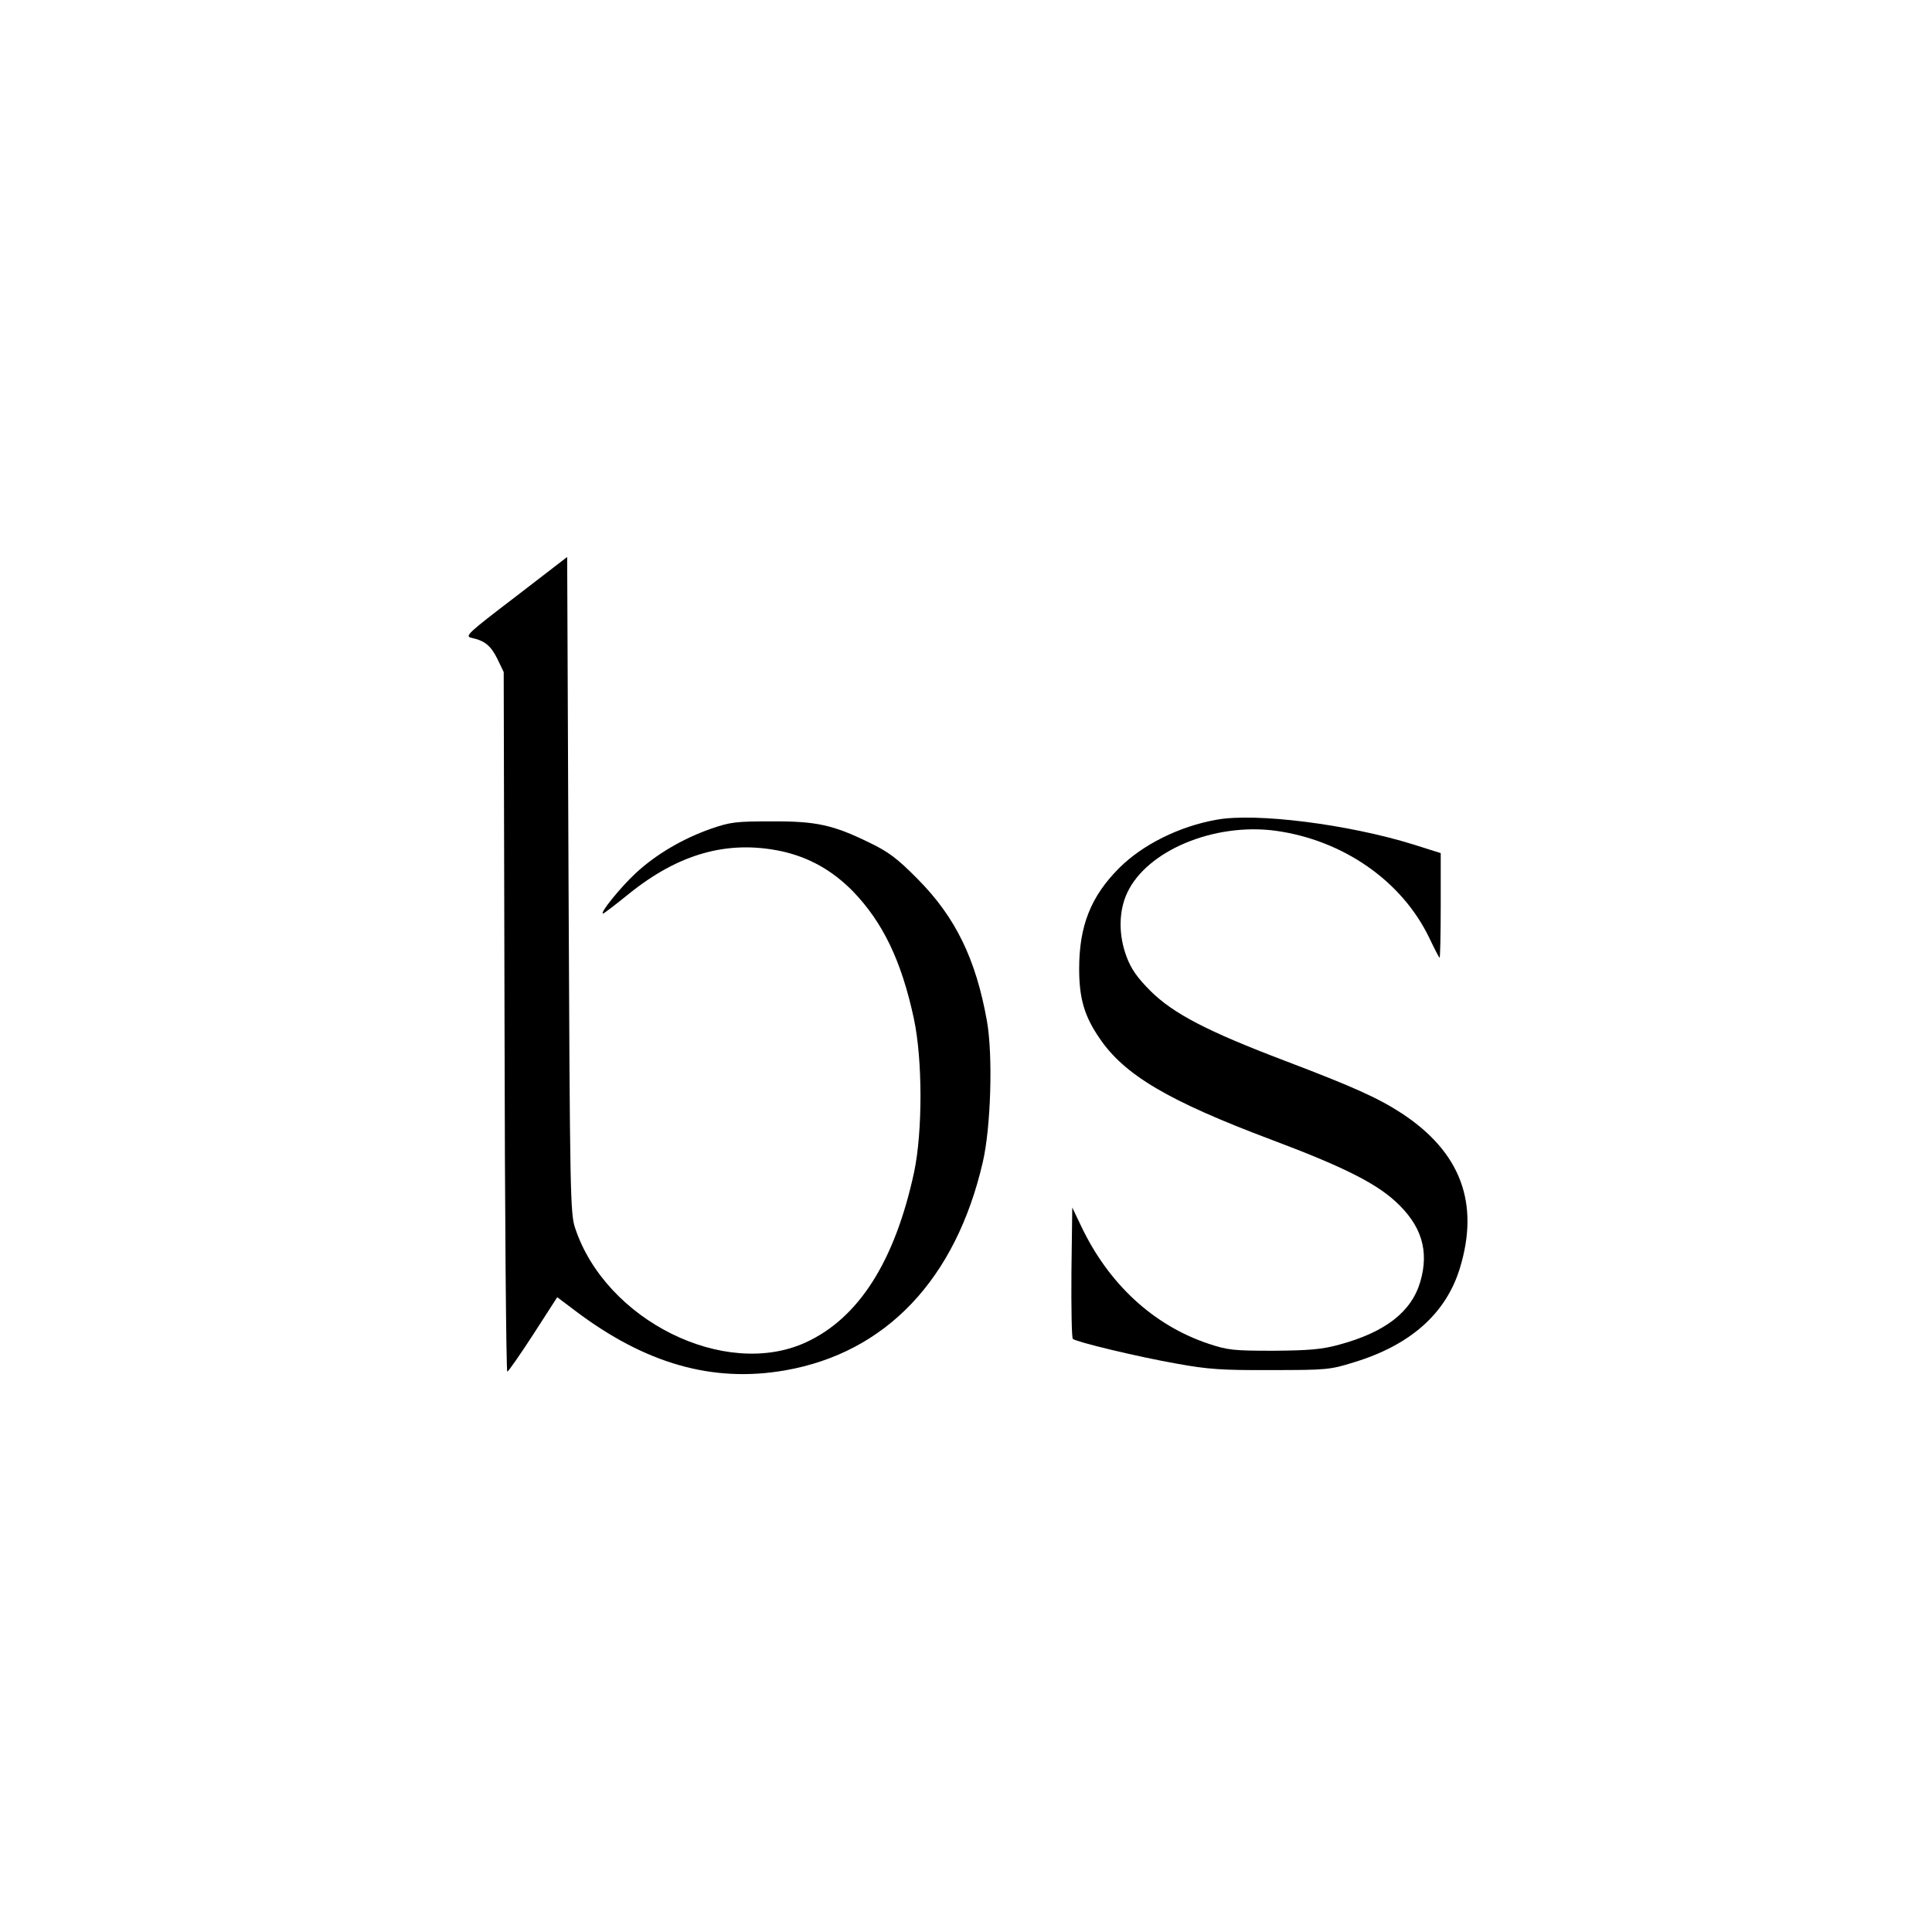
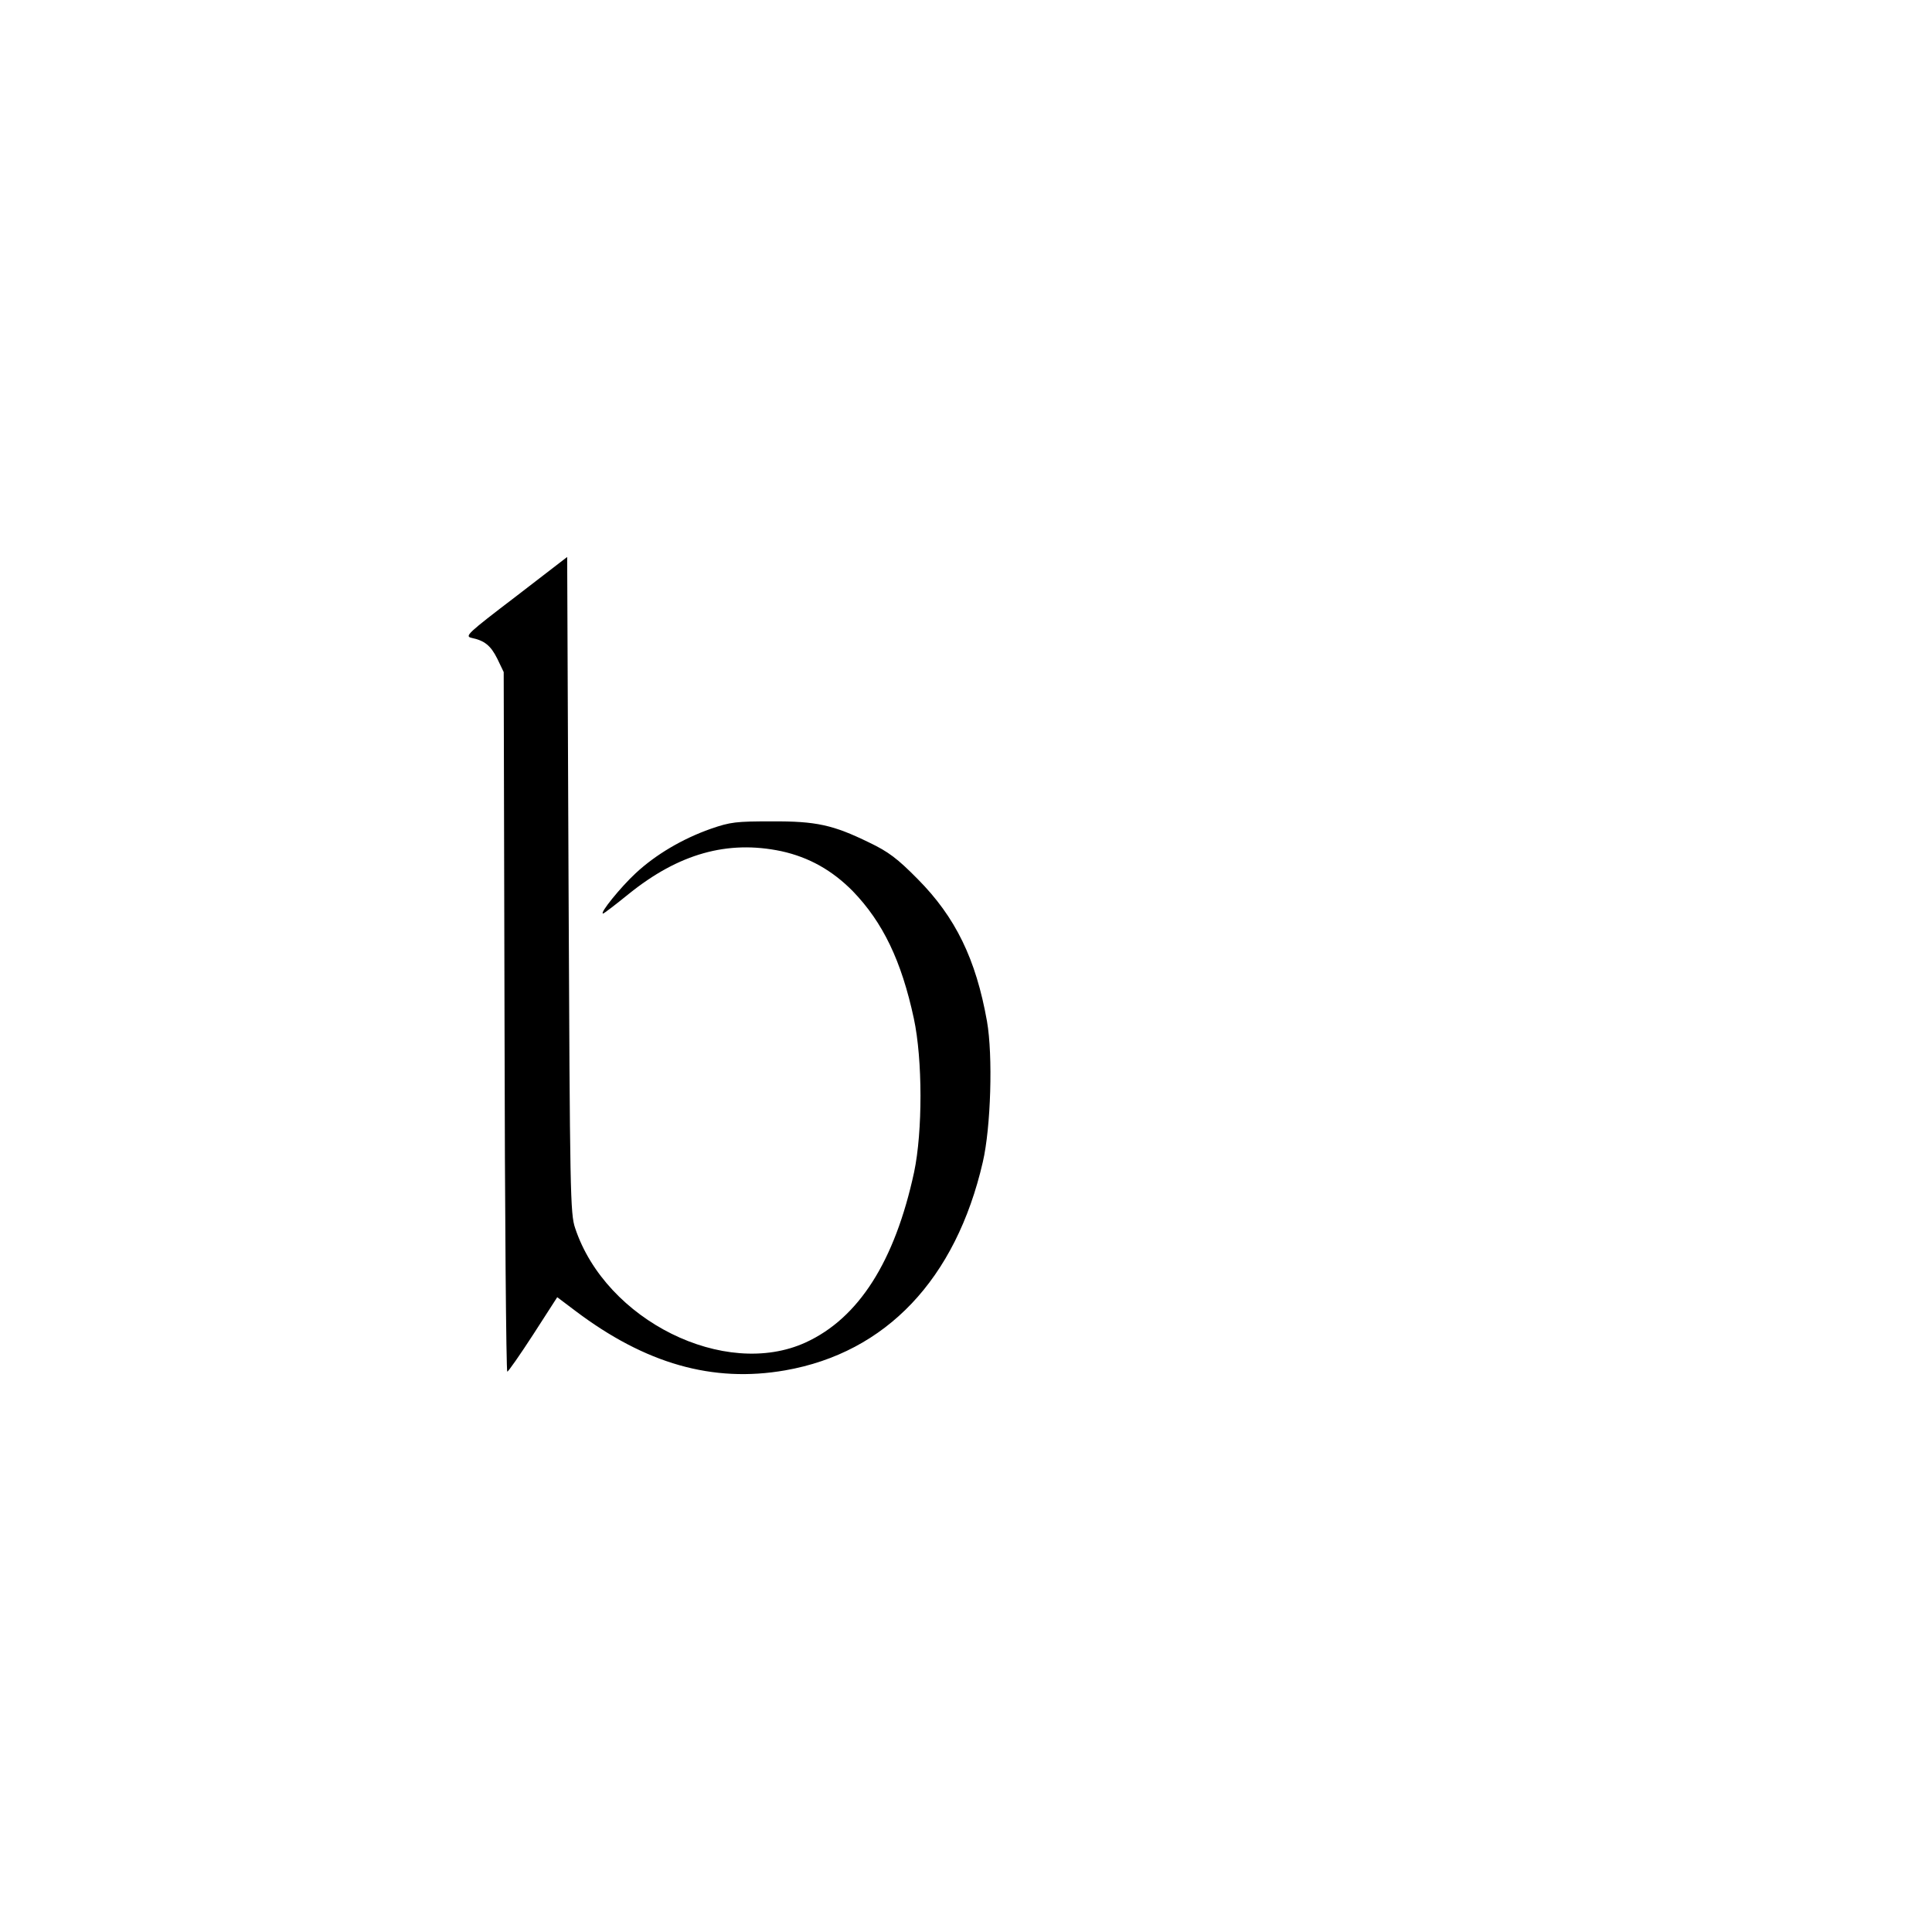
<svg xmlns="http://www.w3.org/2000/svg" version="1.0" width="700pt" height="700pt" viewBox="0 0 700 700" preserveAspectRatio="xMidYMid meet">
  <g transform="translate(0,700) scale(0.1,-0.1)" fill="#000000" stroke="none">
    <path d="M1868 4838 c-173 -132 -185 -143 -160 -149 48 -10 70 -28 94 -76 l23 -48 3 -1267 c1 -698 6 -1268 10 -1268 4 1 46 61 94 135 l87 135 65 -49 c254 -192 498 -262 761 -216 365 64 618 330 716 755 29 125 37 385 15 510 -40 225 -114 377 -251 515 -73 74 -106 99 -175 132 -131 64 -192 78 -355 77 -127 0 -148 -2 -220 -27 -102 -36 -199 -93 -272 -161 -54 -50 -132 -146 -118 -146 3 0 45 32 93 71 181 146 358 196 553 155 100 -22 184 -69 259 -145 109 -113 176 -252 221 -461 32 -149 32 -410 1 -557 -70 -324 -201 -529 -393 -617 -293 -134 -724 80 -835 414 -18 52 -19 126 -24 1243 l-5 1189 -187 -144z" />
-     <path d="M4408 4030 c-136 -24 -269 -91 -353 -175 -103 -103 -145 -210 -145 -365 0 -108 19 -172 74 -252 90 -133 249 -227 624 -368 253 -95 374 -155 448 -223 94 -86 123 -178 90 -291 -32 -109 -127 -183 -294 -228 -62 -17 -108 -21 -237 -22 -147 0 -166 2 -238 26 -199 67 -361 217 -460 426 l-32 67 -3 -234 c-1 -129 1 -238 5 -242 12 -11 235 -65 378 -90 110 -20 162 -24 340 -23 200 0 214 1 300 28 205 62 334 177 384 340 73 237 3 422 -210 562 -86 56 -175 96 -422 190 -282 107 -405 171 -488 253 -49 49 -71 81 -87 124 -30 79 -29 166 2 232 71 153 315 255 538 225 245 -34 457 -182 556 -387 19 -40 36 -73 38 -73 2 0 4 85 4 190 l0 189 -98 31 c-238 74 -573 116 -714 90z" />
  </g>
</svg>